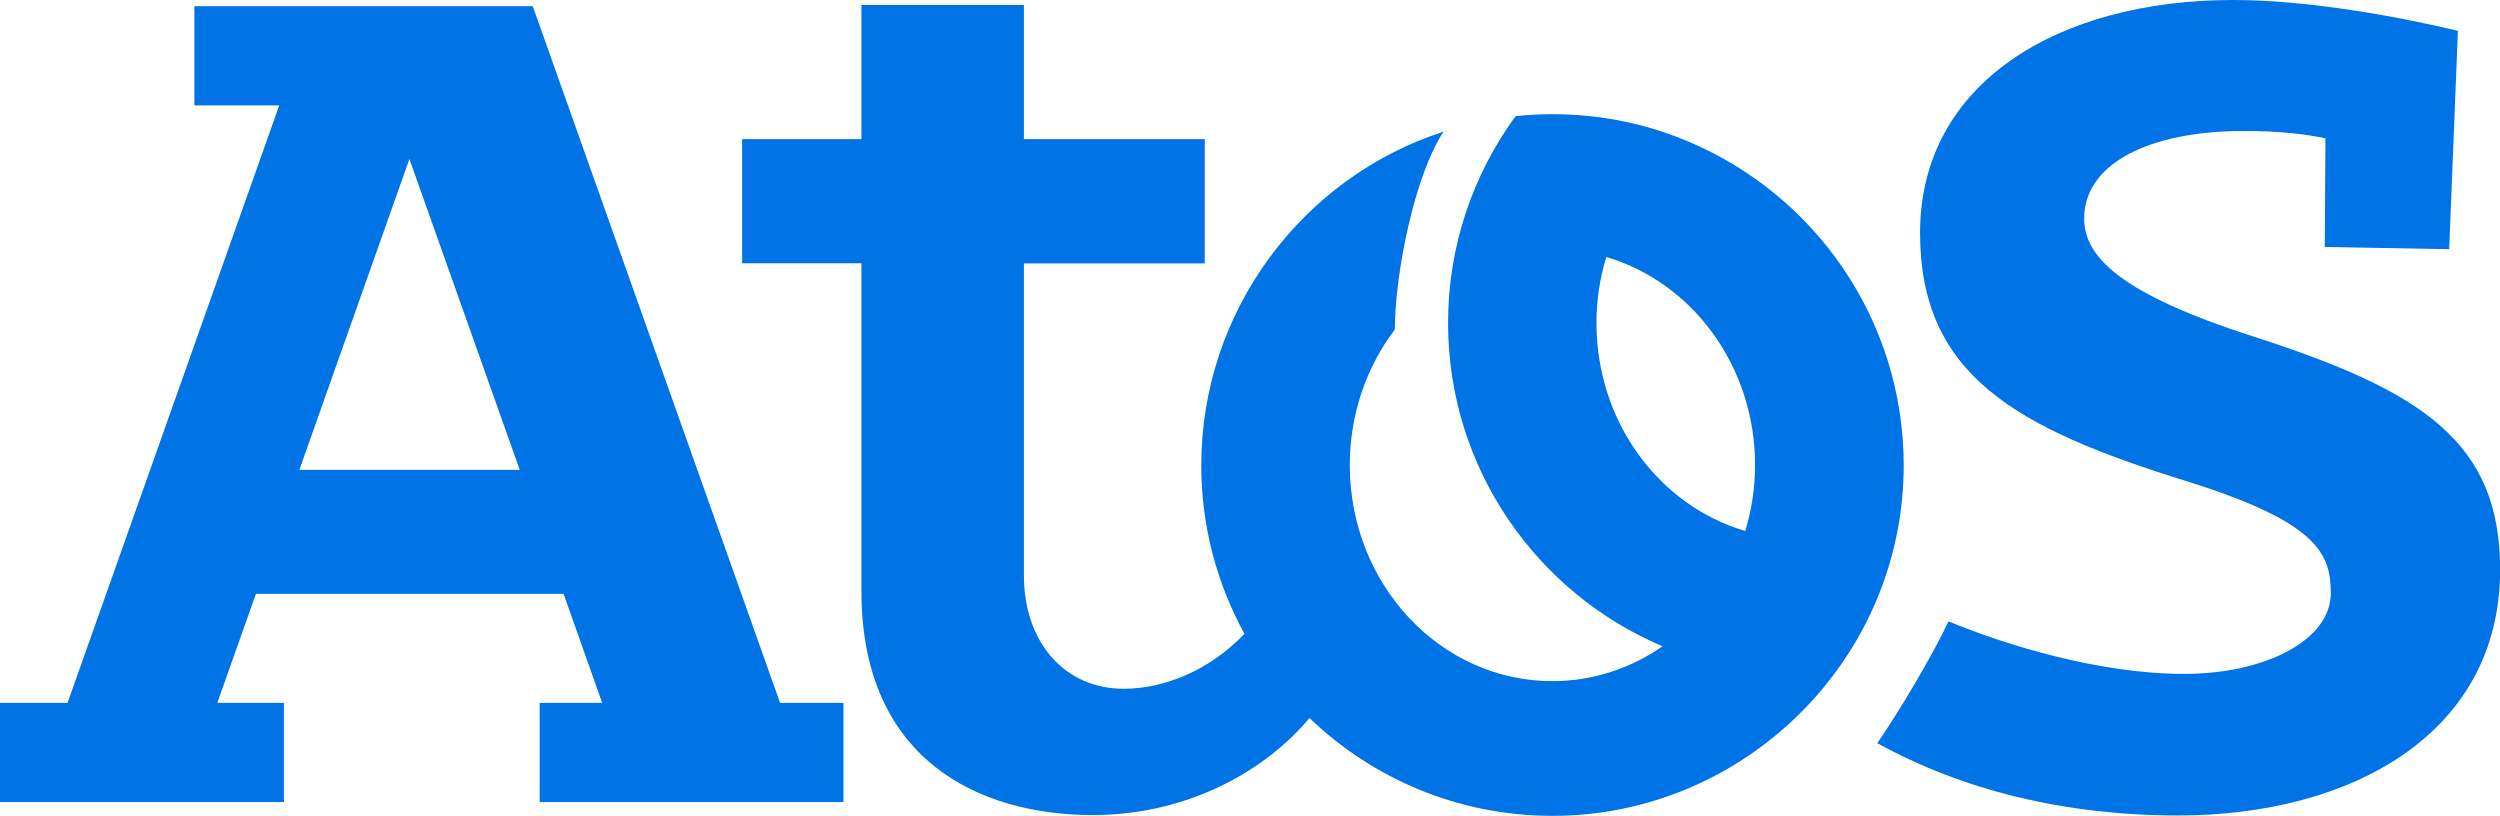
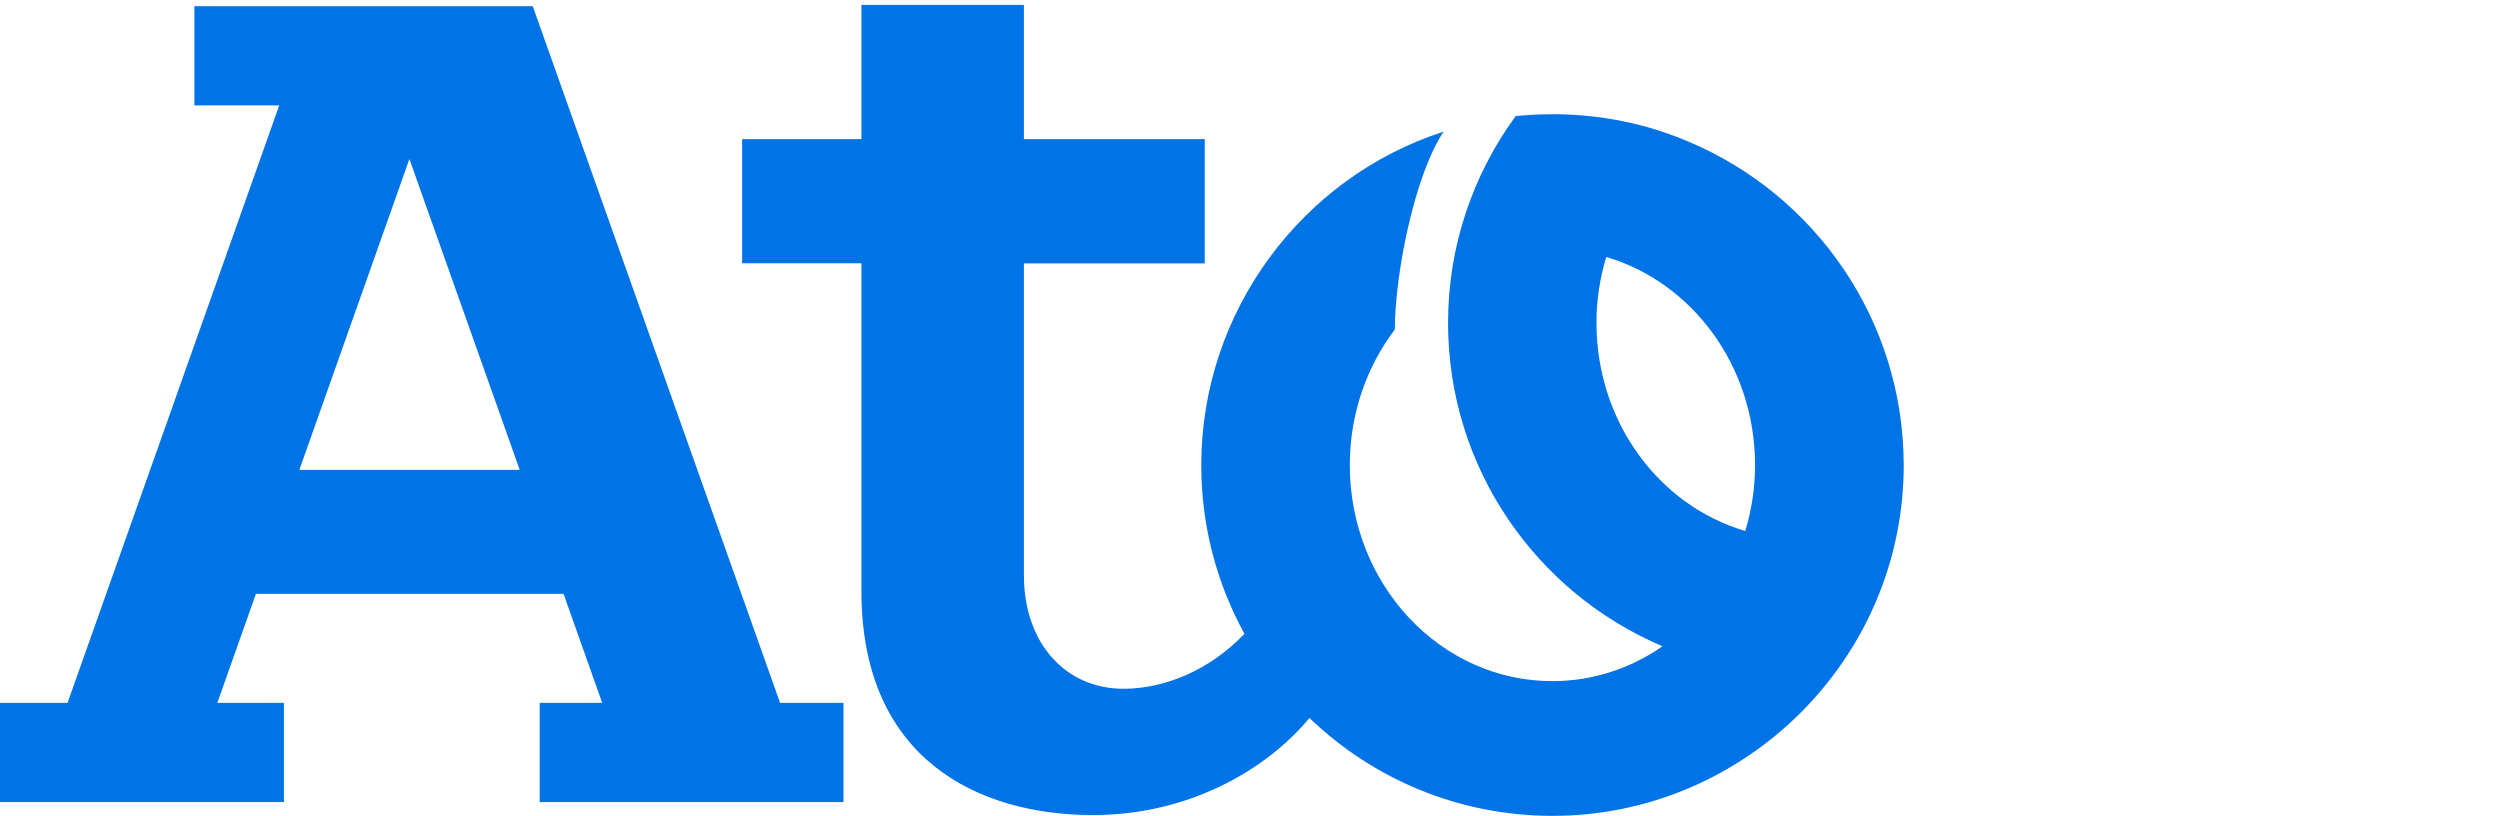
<svg xmlns="http://www.w3.org/2000/svg" version="1.1" id="Layer_1" x="0px" y="0px" viewBox="0 0 1864.9 608.6" style="enable-background:new 0 0 1864.9 608.6;" xml:space="preserve">
  <style type="text/css">
	.st0{fill:#0073E6;}
</style>
  <g>
    <g>
      <g>
        <g>
-           <path class="st0" d="M1681.1,251.1c-98.5-31.7-126.4-59.1-126.4-88.1c0-41,48.6-65.3,119.2-65.3c27.3,0,47,2.5,60.8,5.5l-0.5,81      l92.8,1.7l6.5-162.9C1789.7,12.5,1722.2,0,1665.8,0c-130.5,0-233.5,61.9-233.5,173.7c0,106.3,71.6,145.7,198.3,185.1      c97.8,30.5,108.1,53.8,108.1,83.8c0,34.4-48.1,60.1-109.5,60.1c-63,0-132.8-21.4-175.7-39.2c-11.6,24.9-36.6,66.9-53.1,90.9      c63.5,34.9,139.3,53.9,224.4,53.9c129.9,0,240.2-61.5,240.2-183.4C1864.9,330.2,1808,291.9,1681.1,251.1" />
          <path class="st0" d="M397.4,4.6L145,4.6l0,74l63.3,0L50.4,524.3l-50.4,0l0,74l211.8,0l0-74l-49.7,0l28.8-81.3l229.5,0l28.8,81.3      l-46.6,0l0,74l226.6,0l0-74l-47.3,0L397.4,4.6z M223.3,350.5l82.1-231.9l82.3,231.9L223.3,350.5z" />
          <path class="st0" d="M1259.9,105.8L1259.9,105.8c-31.3-13.4-65.7-20.6-101.8-20.6c-9.3,0-18.4,0.5-27.5,1.4      c-31.6,43.3-50.4,96.6-50.4,154.3c0,108.4,66,201.4,160,241.2c-23.6,16.4-51.9,26-82.2,26c-83.5,0-151.1-72.1-151.1-161.1      c0-38.3,12.6-73.6,33.6-101.2c0-40.9,14.6-115.1,36.4-147.6c-105.6,34-180.8,134.1-180.8,248.8c0,45.6,11.7,88.4,32.2,125.8      c-24.8,26.1-58.3,41-90.2,41c-43.2,0-74.3-33.9-74.3-84.6l0-232.7l134.9,0l0-92.7l-134.9,0l0-100.1l-121.2,0l0,100.1l-89,0      l0,92.6l89,0l0,244.6c0,125.7,87.6,167,172.7,167c71.3,0,129.3-33.6,161.5-72.4c47.1,45.2,110.9,73,181.4,73      c142.7,0,261.9-116.5,261.9-261.7C1419.9,238.5,1353.9,145.5,1259.9,105.8 M1301.9,396.1c-63.9-18.7-111-81-111-155.2      c0-17.1,2.6-33.7,7.3-49.2c63.9,18.8,111,81.1,111,155.3C1309.2,364,1306.6,380.6,1301.9,396.1" />
        </g>
      </g>
    </g>
  </g>
</svg>